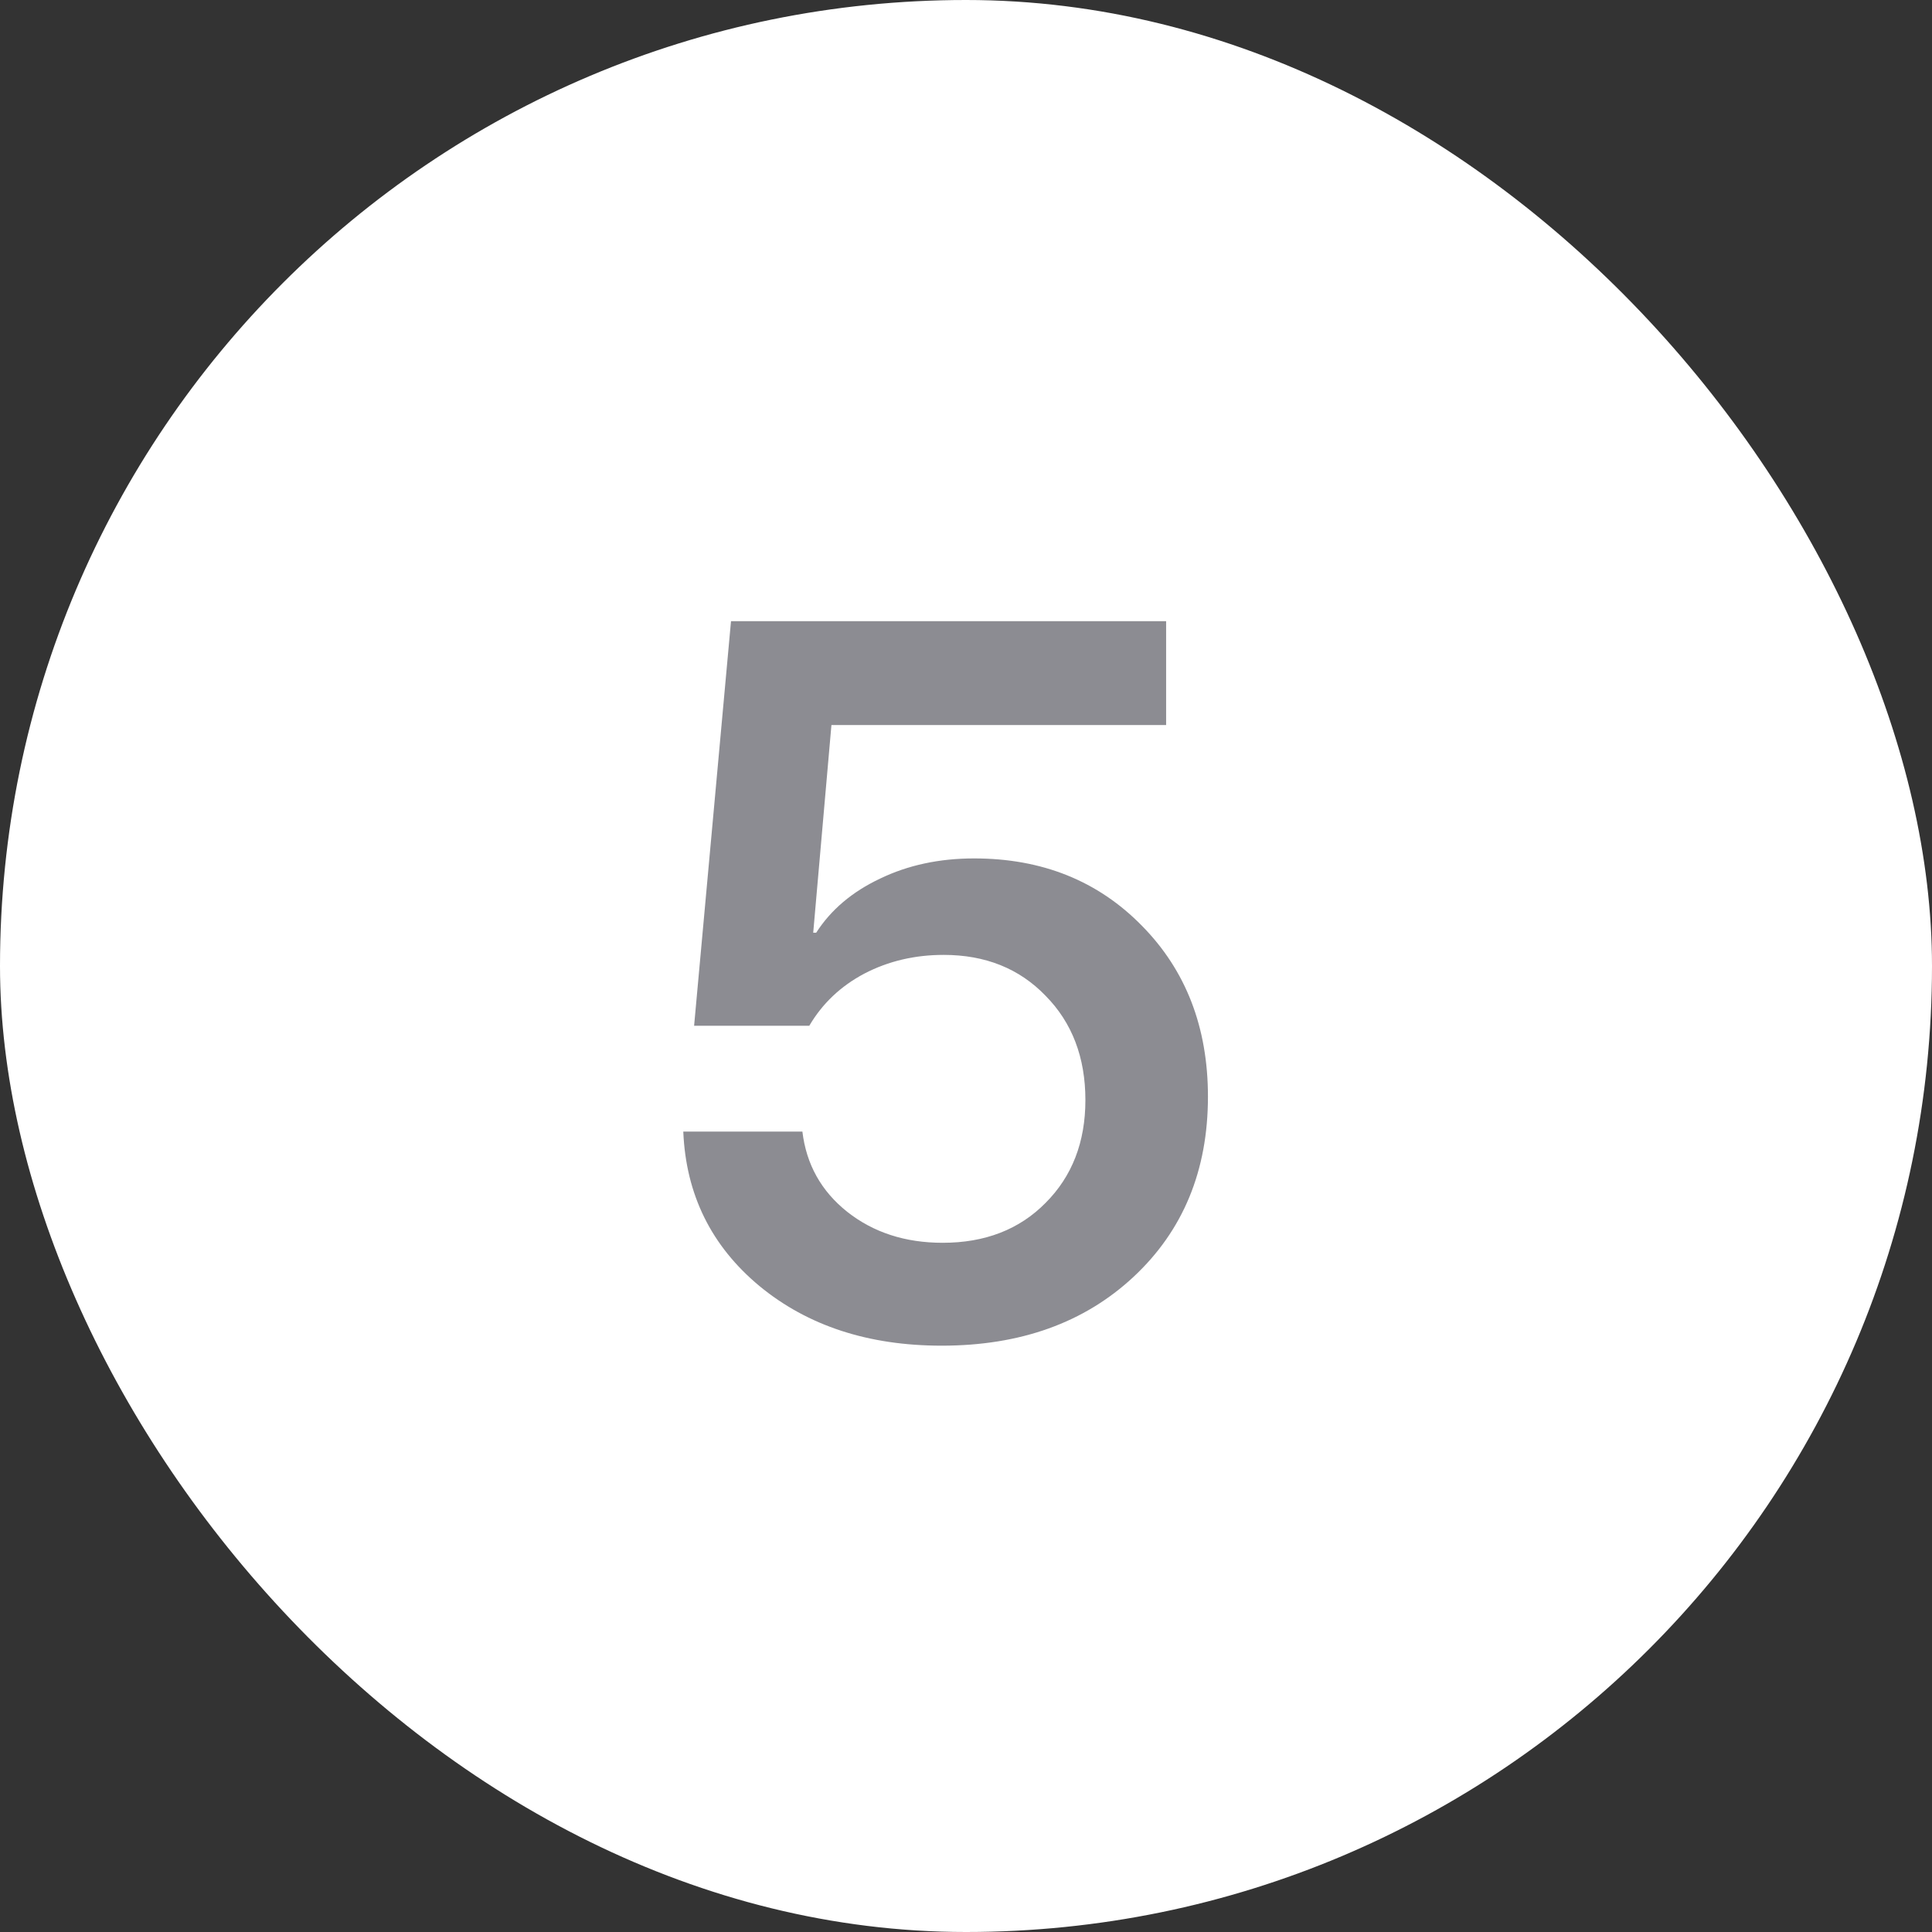
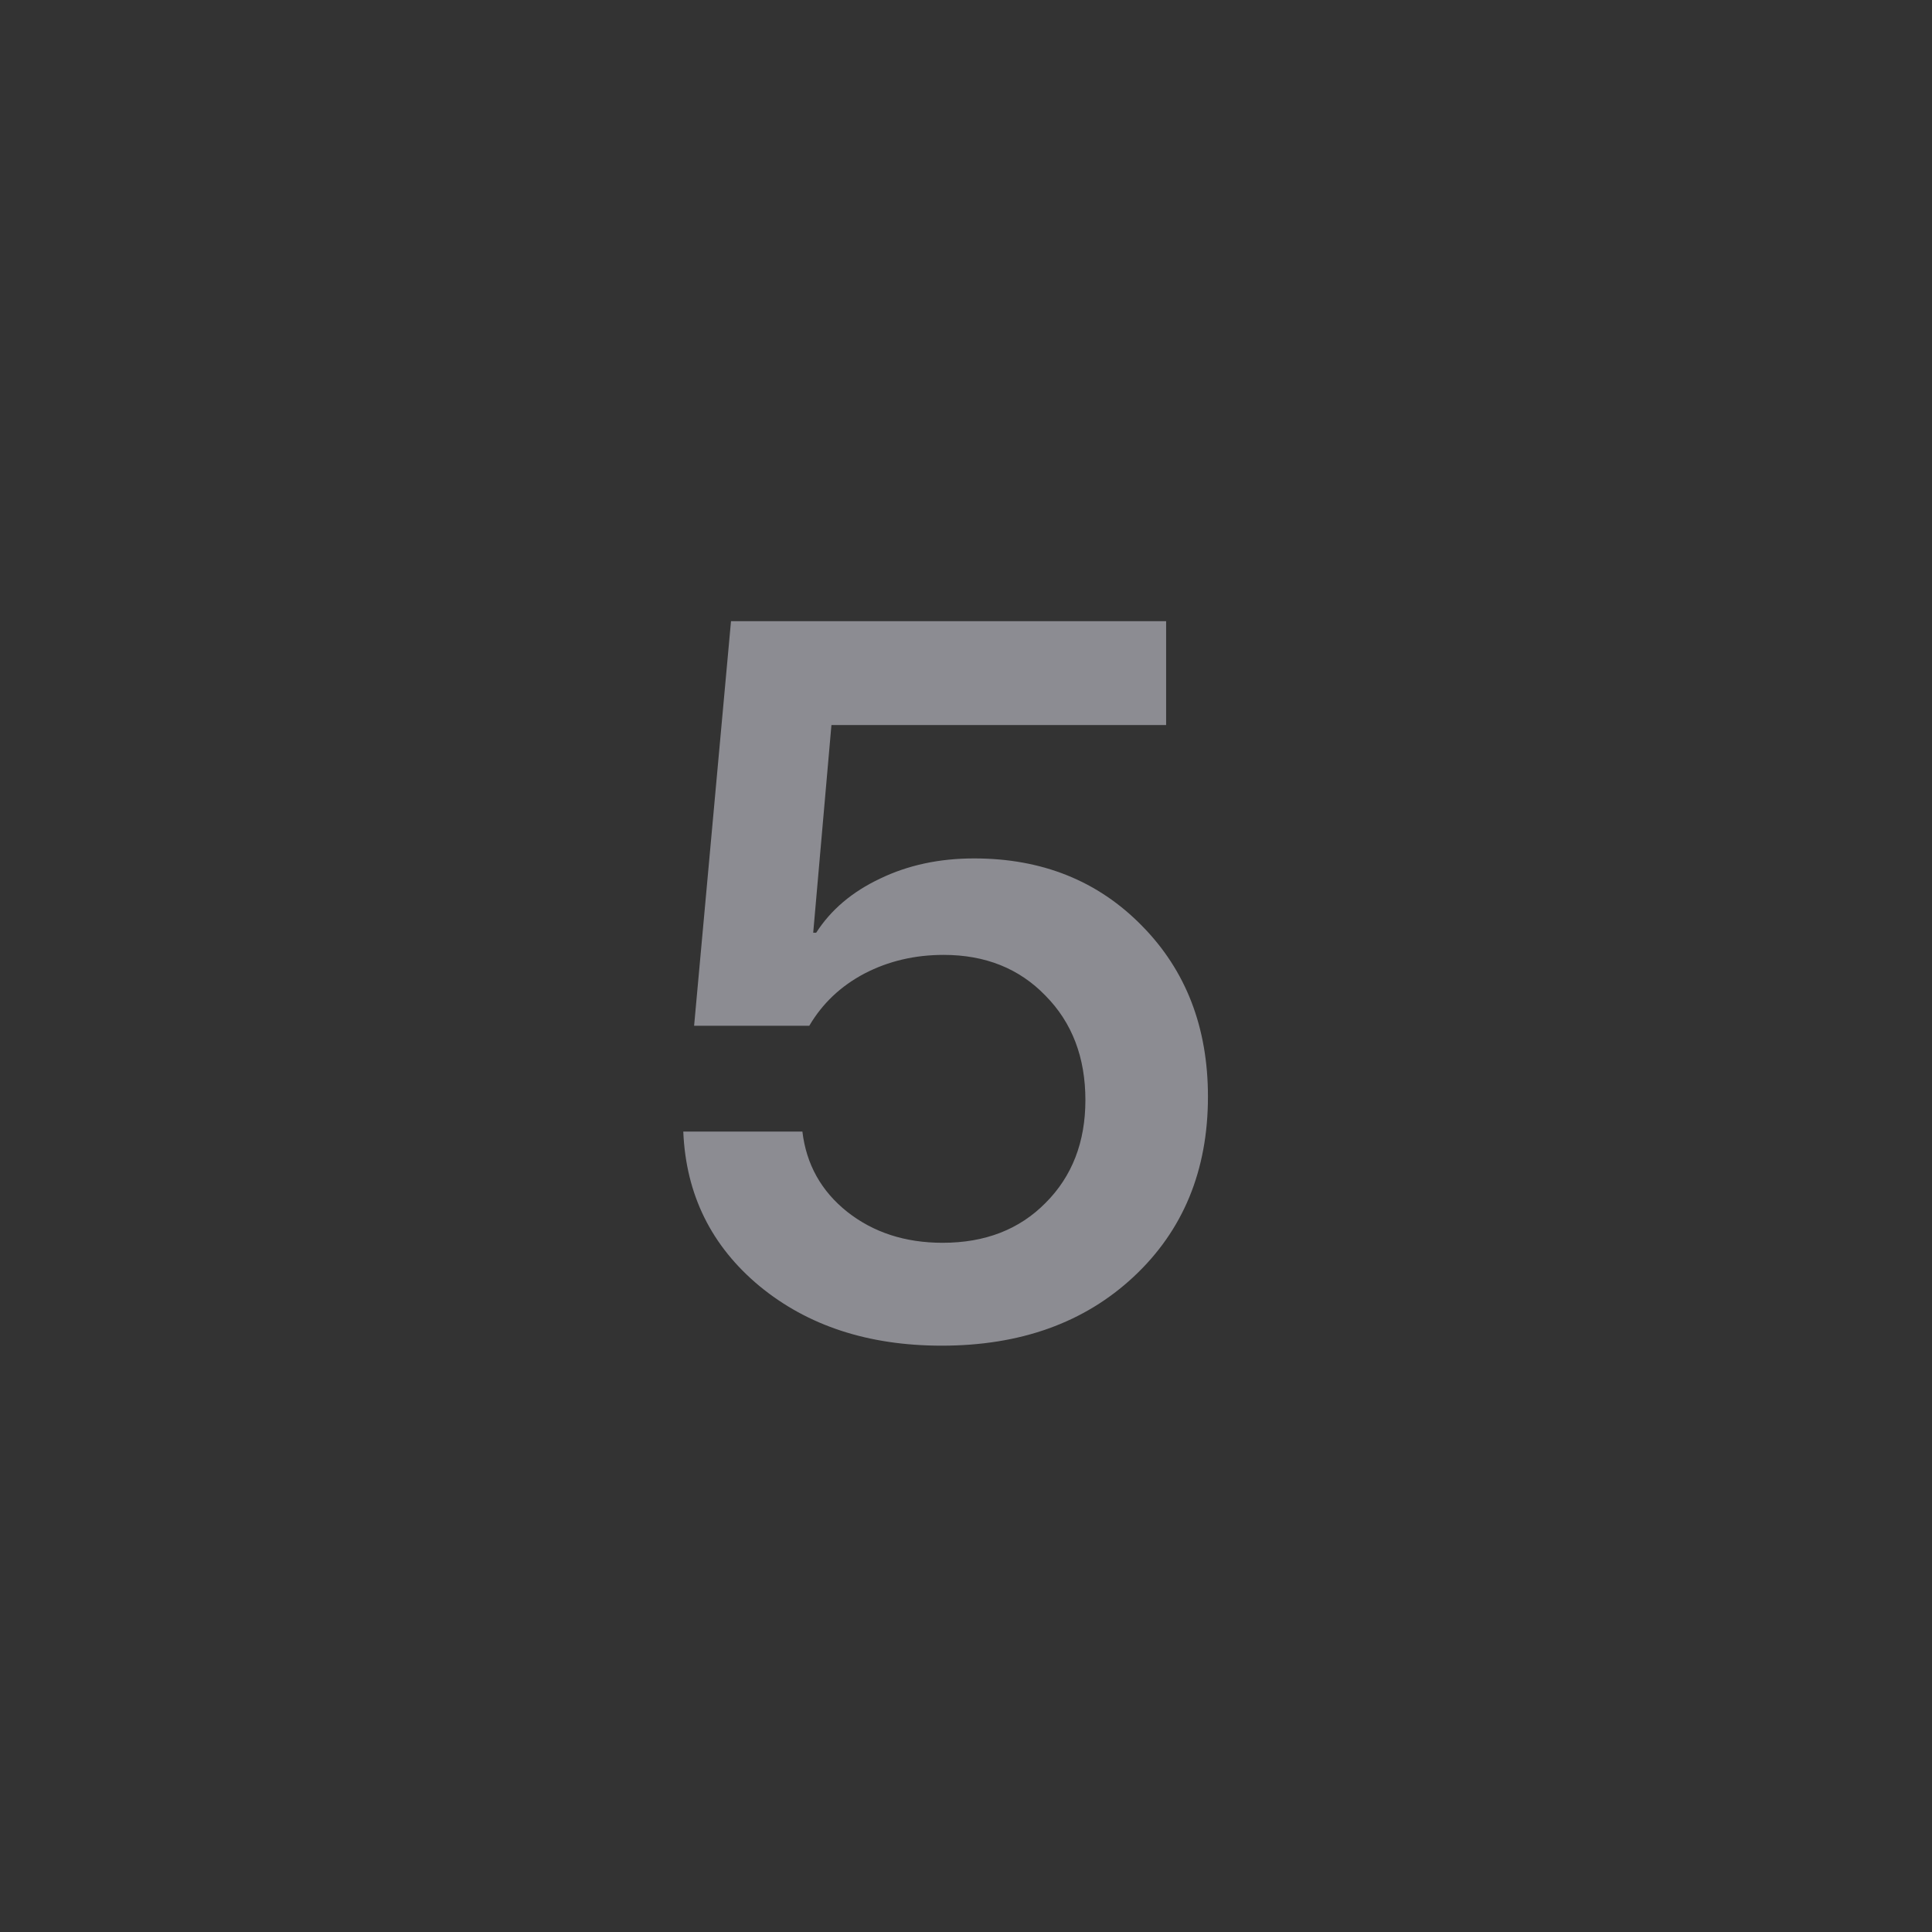
<svg xmlns="http://www.w3.org/2000/svg" width="60" height="60" viewBox="0 0 60 60" fill="none">
  <rect x="0" y="0" width="60" height="60" fill="#333333" stroke="none" />
-   <rect width="60" height="60" rx="30" fill="white" />
  <path d="M29.245 41.791C26.972 41.791 25.087 41.175 23.589 39.942C22.091 38.698 21.301 37.099 21.22 35.142H24.919C25.041 36.161 25.505 36.992 26.31 37.633C27.125 38.276 28.113 38.596 29.275 38.596C30.59 38.596 31.655 38.184 32.47 37.358C33.295 36.533 33.708 35.468 33.708 34.164C33.708 32.839 33.295 31.759 32.47 30.923C31.655 30.078 30.6 29.655 29.306 29.655C28.409 29.655 27.589 29.848 26.845 30.235C26.111 30.623 25.54 31.163 25.133 31.856H21.556L22.702 19.291H36.215V22.516H25.821L25.255 28.967H25.347C25.805 28.253 26.468 27.693 27.334 27.285C28.2 26.867 29.173 26.659 30.253 26.659C32.363 26.659 34.1 27.357 35.466 28.753C36.831 30.139 37.514 31.907 37.514 34.057C37.514 36.349 36.745 38.214 35.206 39.651C33.677 41.078 31.69 41.791 29.245 41.791Z" fill="#8C8C92" />
</svg>